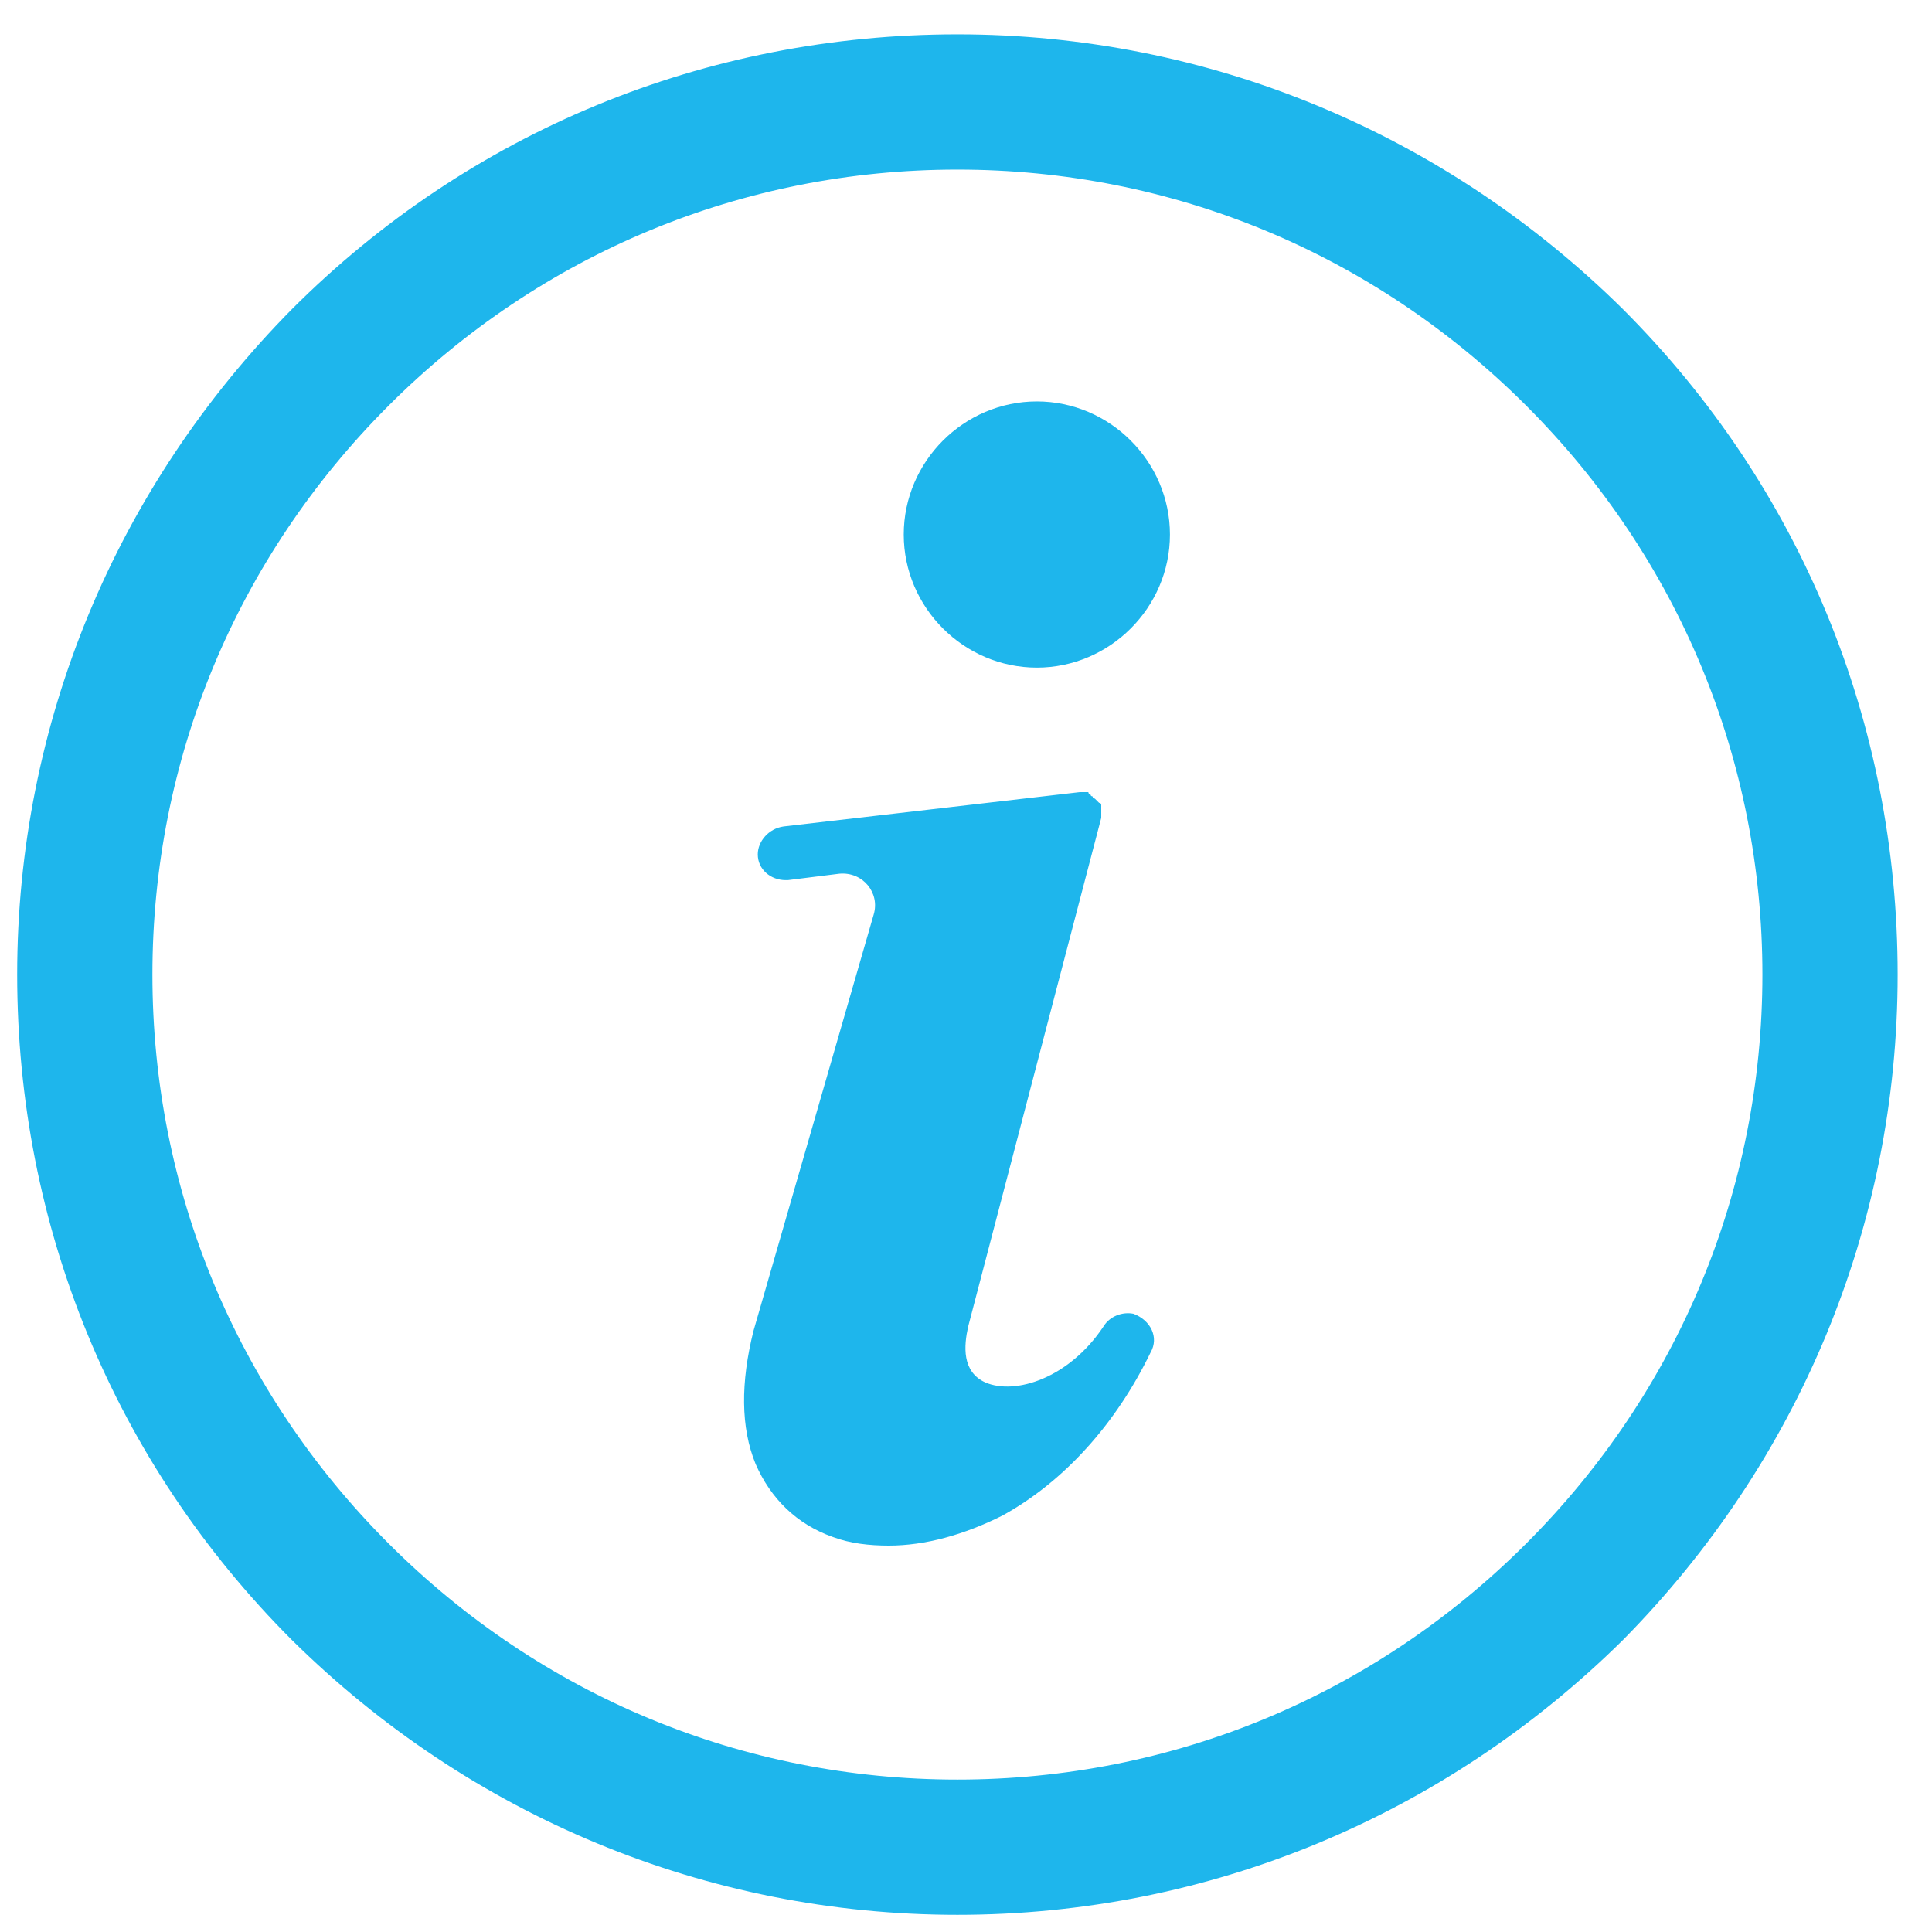
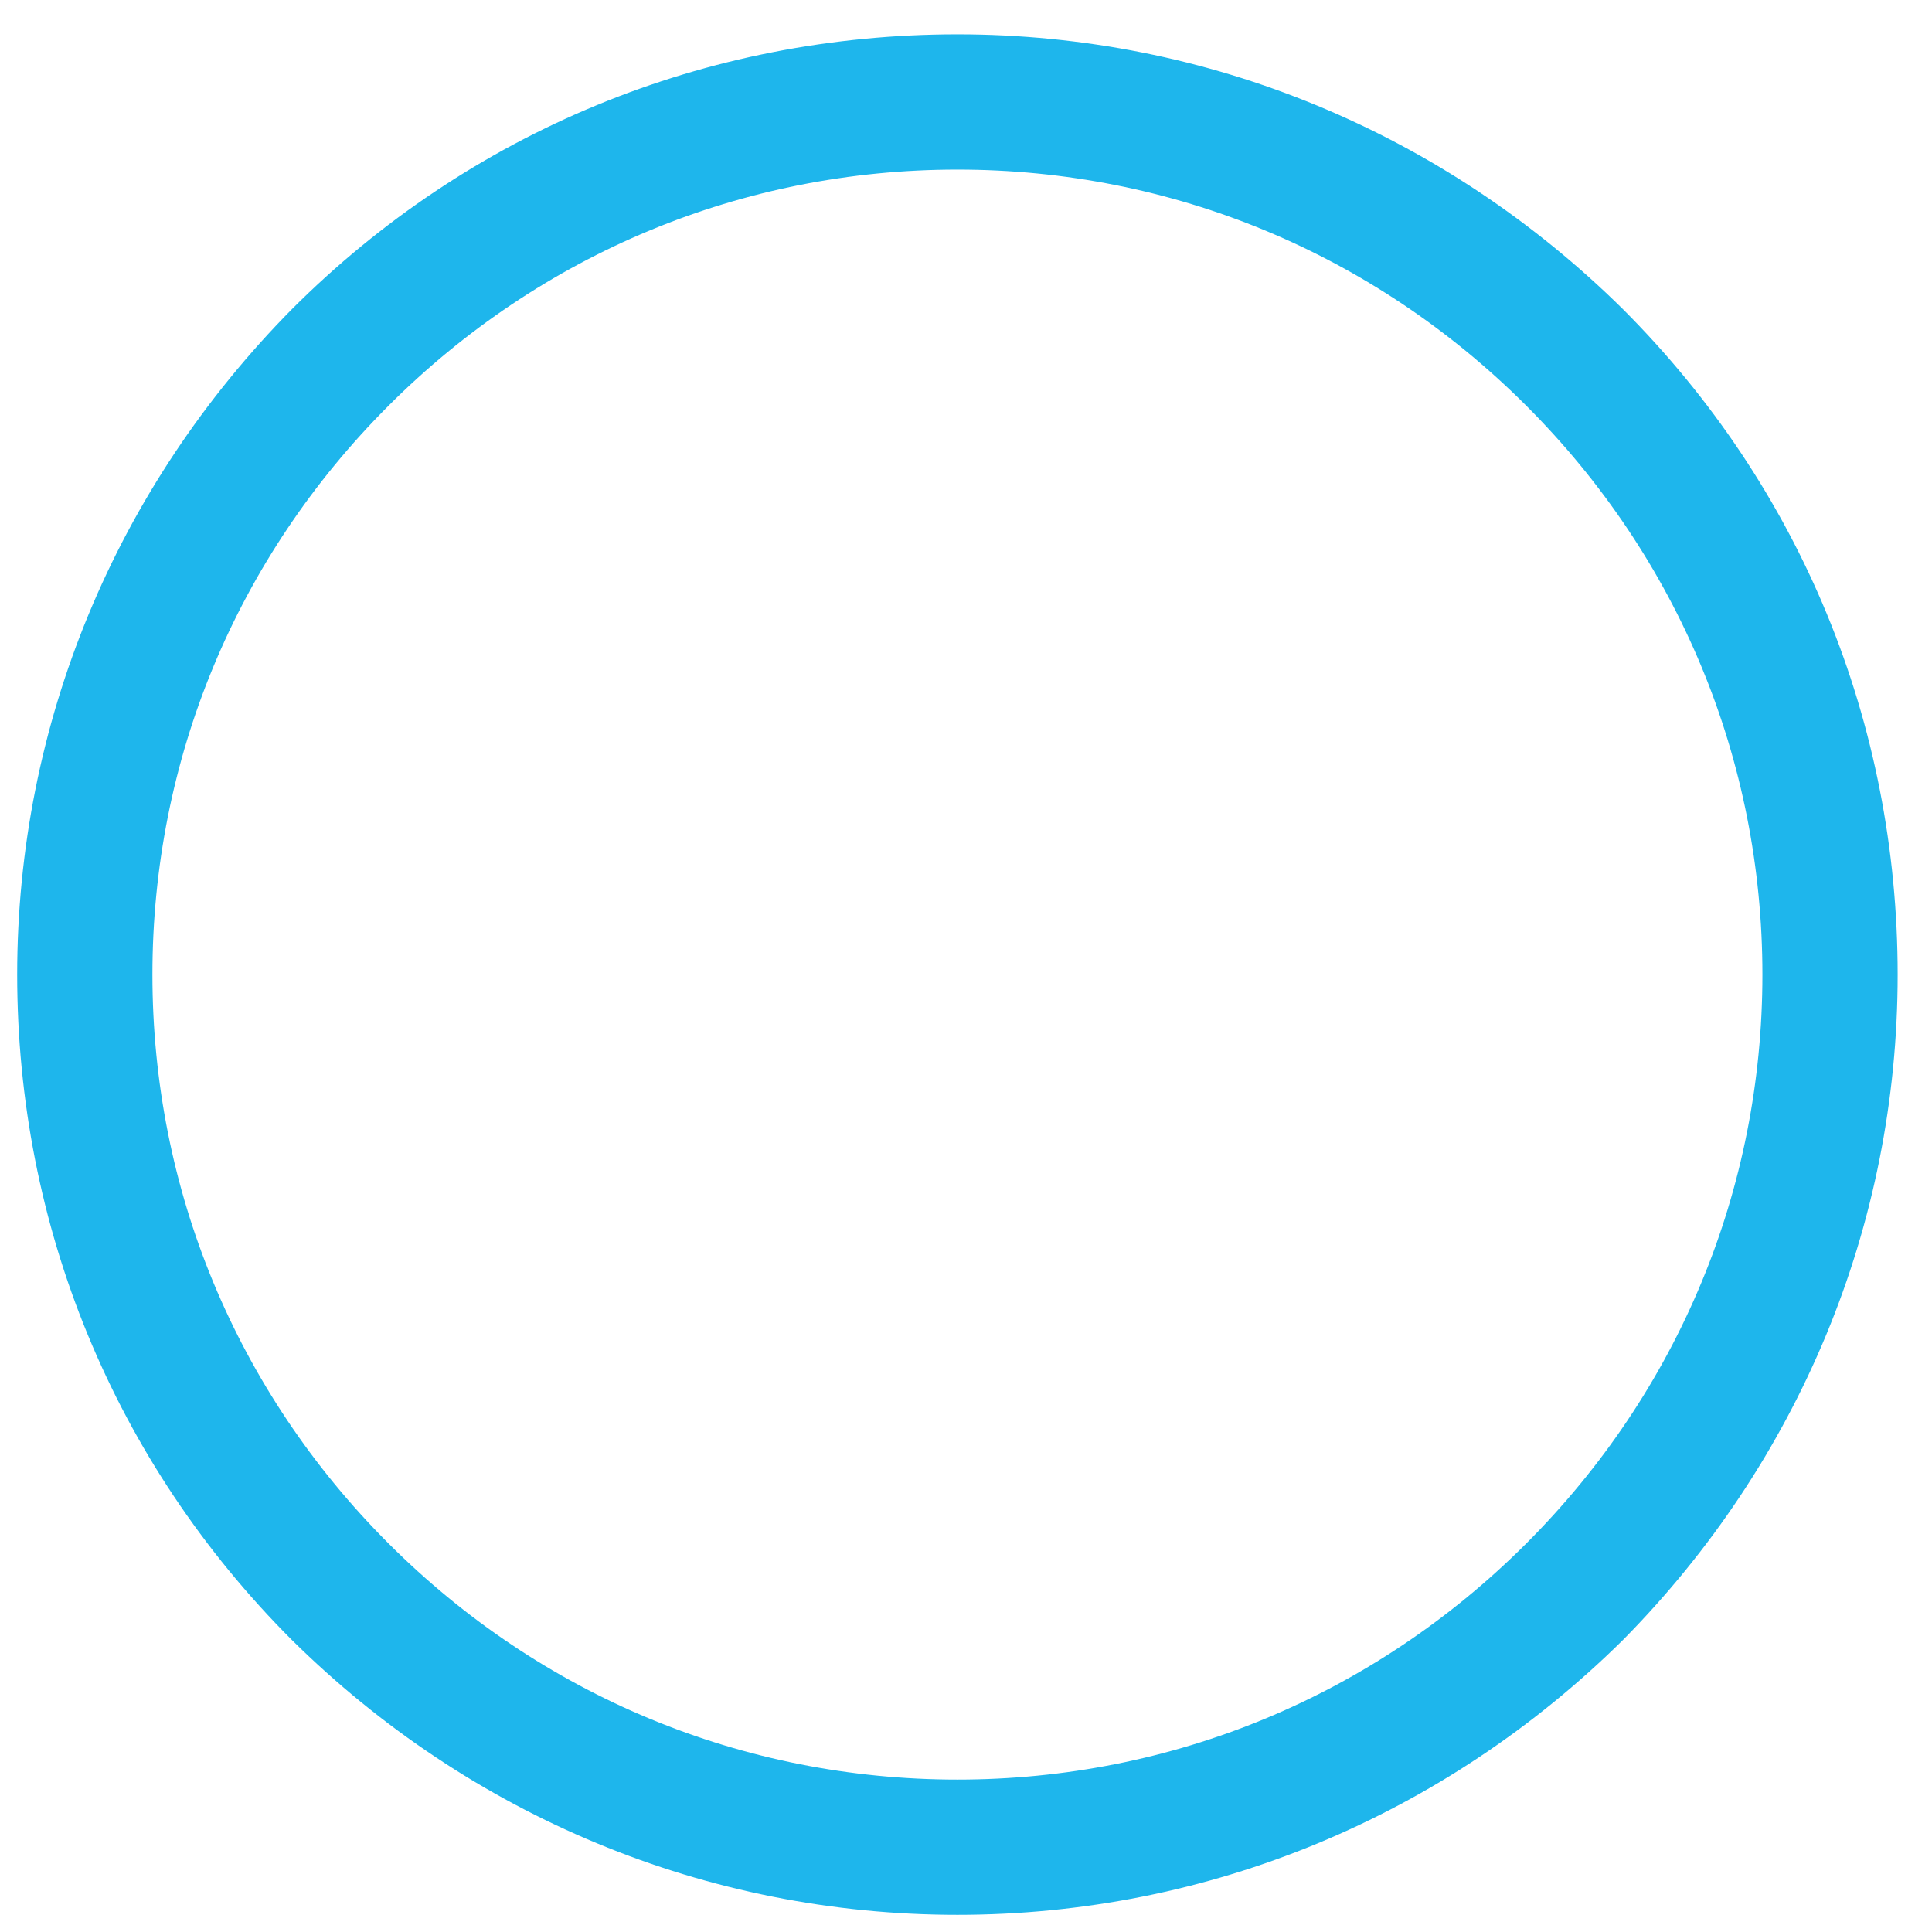
<svg xmlns="http://www.w3.org/2000/svg" version="1.1" id="Livello_1" x="0px" y="0px" viewBox="0 0 90 90" style="enable-background:new 0 0 90 90;" xml:space="preserve">
  <style type="text/css">
	.st0{fill:#1EB6EC;}
</style>
  <g>
    <g>
      <path class="st0" d="M44.6,89.2c-11.7,0-22.7-4.6-31-12.8c-8.3-8.3-12.8-19.3-12.8-31c0-11.7,4.6-22.7,12.8-31    c8.3-8.3,19.3-12.8,31-12.8c11.7,0,22.7,4.6,31,12.8l0,0c8.3,8.3,12.8,19.3,12.8,31s-4.6,22.7-12.8,31    C67.3,84.6,56.3,89.2,44.6,89.2z M44.6,7.9c-10,0-19.4,3.9-26.5,11c-7.1,7.1-11,16.5-11,26.5c0,10,3.9,19.4,11,26.5    c7.1,7.1,16.5,11,26.5,11c10,0,19.4-3.9,26.5-11c7.1-7.1,11-16.5,11-26.5c0-10-3.9-19.4-11-26.5C64,11.8,54.6,7.9,44.6,7.9z" />
    </g>
    <g>
      <g>
-         <path class="st0" d="M52.8,61.2c-0.5-0.1-1.1,0.1-1.4,0.6c-1.6,2.4-4.1,3.2-5.5,2.6c-1.1-0.5-1-1.7-0.8-2.6l6.2-23.7c0,0,0,0,0,0     c0,0,0-0.1,0-0.1c0,0,0,0,0,0c0,0,0-0.1,0-0.1c0,0,0,0,0,0c0,0,0-0.1,0-0.1c0,0,0,0,0,0c0,0,0,0,0,0c0,0,0-0.1,0-0.1c0,0,0,0,0,0     c0,0,0-0.1,0-0.1c0,0,0,0,0,0c0,0,0-0.1,0-0.1c0,0,0,0,0,0c0,0,0-0.1-0.1-0.1c0,0,0,0,0,0c0,0-0.1-0.1-0.1-0.1c0,0,0,0,0,0     c0,0,0,0,0,0c0,0-0.1-0.1-0.1-0.1c0,0,0,0,0,0c0,0-0.1,0-0.1-0.1c0,0,0,0,0,0c0,0-0.1,0-0.1-0.1c0,0,0,0,0,0c0,0-0.1,0-0.1-0.1     c0,0,0,0,0,0c0,0-0.1,0-0.1,0c0,0,0,0,0,0c0,0-0.1,0-0.1,0c0,0,0,0,0,0c0,0-0.1,0-0.1,0c0,0,0,0,0,0c0,0-0.1,0-0.1,0l-13.8,1.6     c-0.7,0.1-1.2,0.7-1.2,1.3c0,0.7,0.6,1.2,1.3,1.2c0,0,0.1,0,0.1,0l2.4-0.3c1.1-0.1,1.9,0.9,1.6,1.9L35.1,62     c-0.6,2.4-0.6,4.5,0.1,6.2c0.7,1.6,1.9,2.8,3.6,3.4c0.8,0.3,1.7,0.4,2.6,0.4c1.7,0,3.5-0.5,5.3-1.4c2.9-1.6,5.3-4.3,6.9-7.6     C54,62.3,53.6,61.5,52.8,61.2z" />
-       </g>
+         </g>
      <g>
-         <path class="st0" d="M48.3,31.1c3.4,0,6.2-2.8,6.2-6.2c0-3.4-2.8-6.2-6.2-6.2c-3.4,0-6.2,2.8-6.2,6.2     C42.1,28.3,44.9,31.1,48.3,31.1z" />
-       </g>
+         </g>
    </g>
  </g>
</svg>